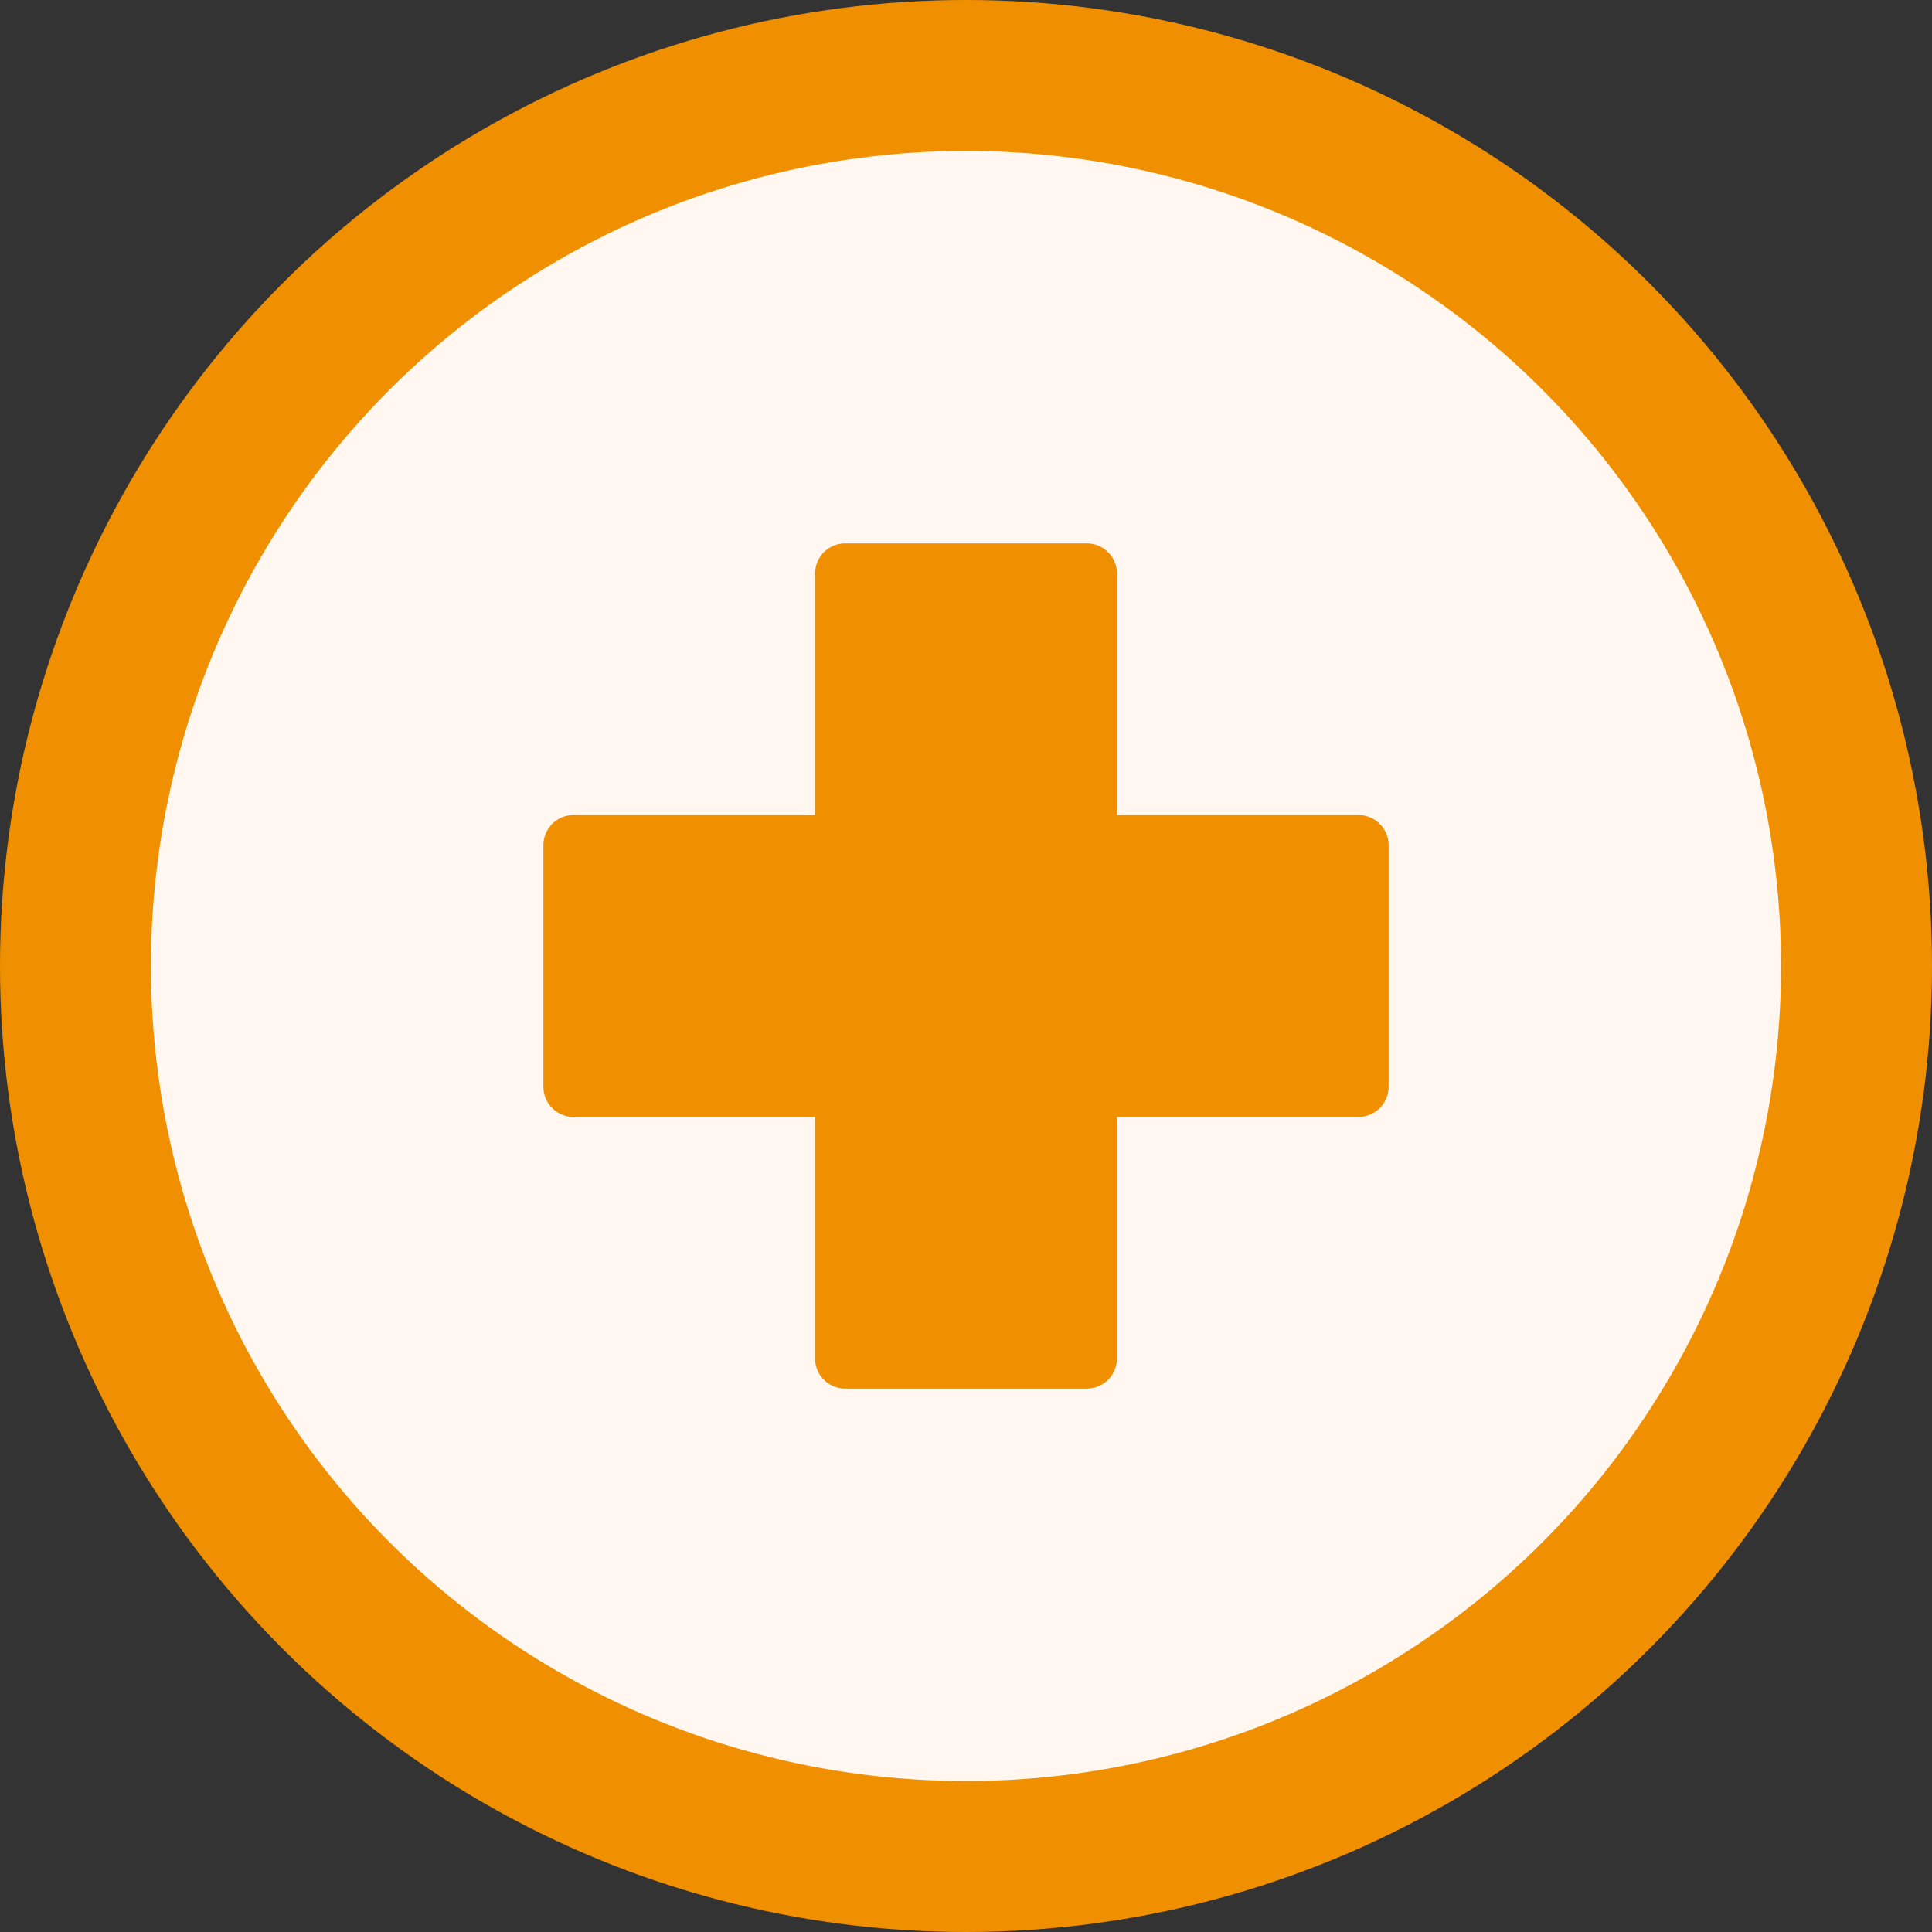
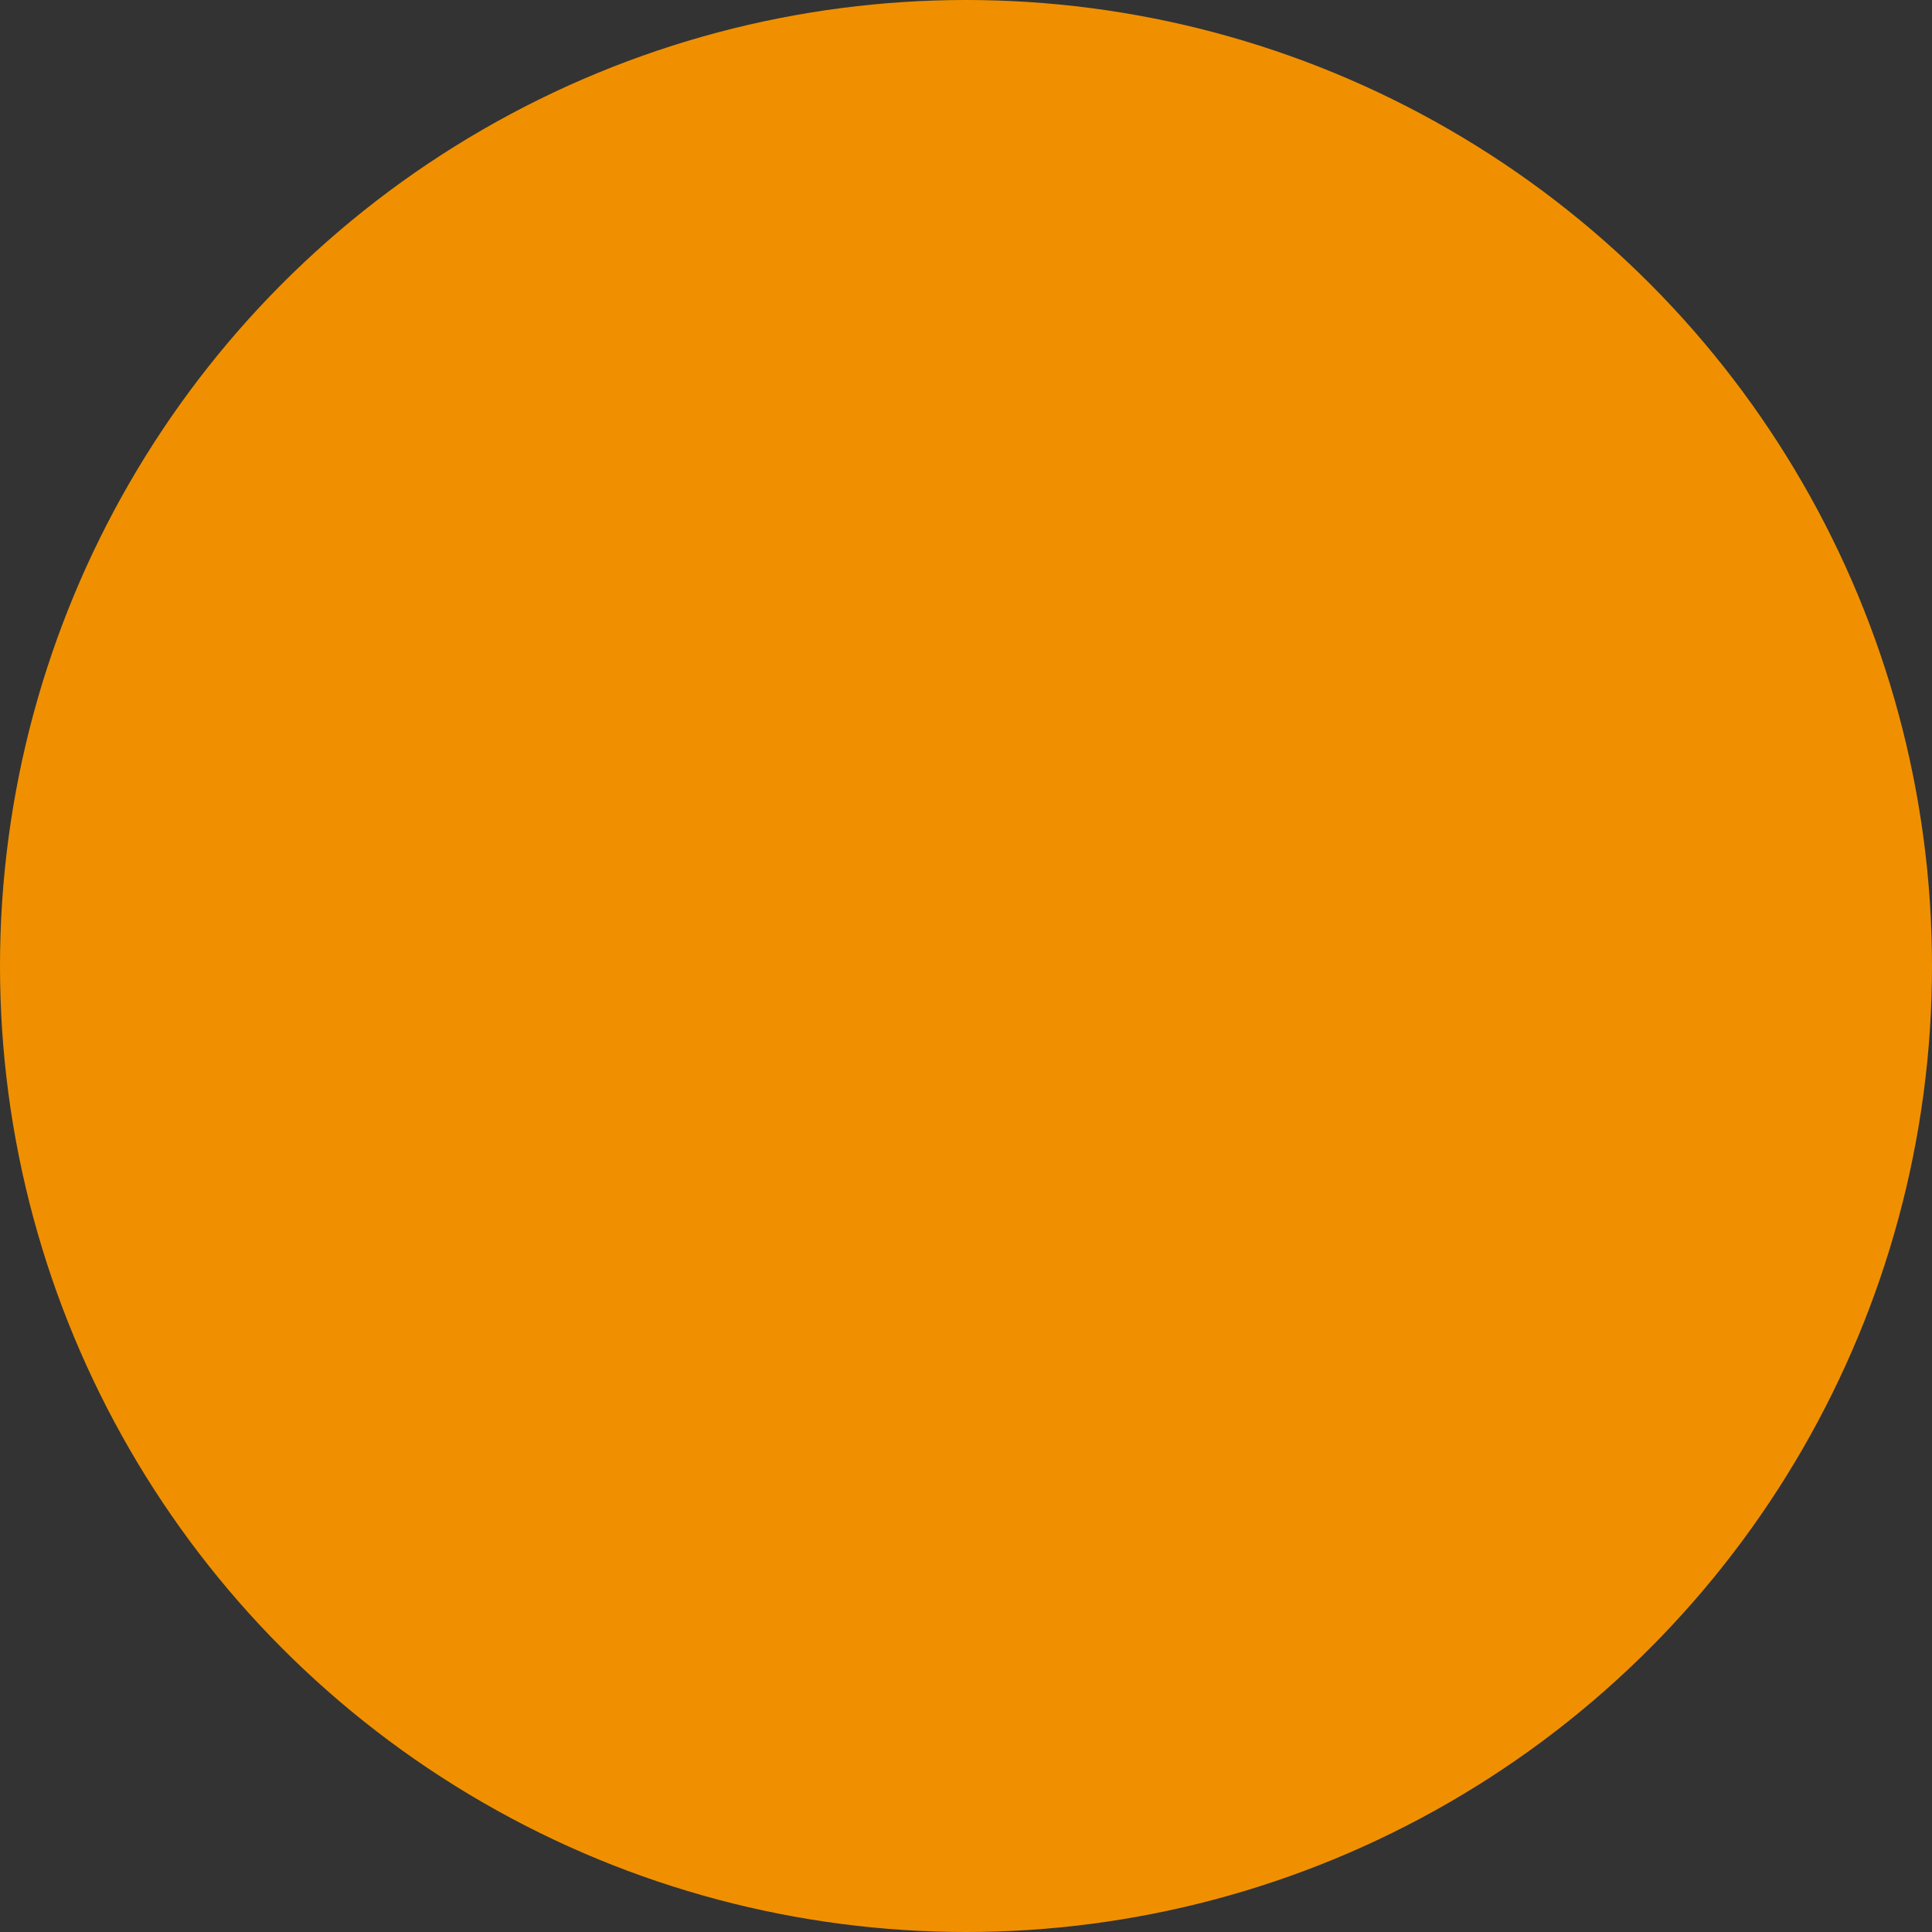
<svg xmlns="http://www.w3.org/2000/svg" height="512" viewBox="0 0 64 64" width="512">
  <rect x="0" y="0" width="64" height="64" fill="#333333" stroke="none" />
  <g id="Plus_sign" data-name="Plus sign">
    <circle cx="32" cy="32" fill="#f09000" r="32" />
-     <circle cx="32" cy="32" fill="#fff7f0" r="27" />
-     <path d="m45 27h-8v-8a1 1 0 0 0 -1-1h-8a1 1 0 0 0 -1 1v8h-8a1 1 0 0 0 -1 1v8a1 1 0 0 0 1 1h8v8a1 1 0 0 0 1 1h8a1 1 0 0 0 1-1v-8h8a1 1 0 0 0 1-1v-8a1 1 0 0 0 -1-1z" fill="#f09000" />
+     <path d="m45 27h-8a1 1 0 0 0 -1-1h-8a1 1 0 0 0 -1 1v8h-8a1 1 0 0 0 -1 1v8a1 1 0 0 0 1 1h8v8a1 1 0 0 0 1 1h8a1 1 0 0 0 1-1v-8h8a1 1 0 0 0 1-1v-8a1 1 0 0 0 -1-1z" fill="#f09000" />
  </g>
</svg>